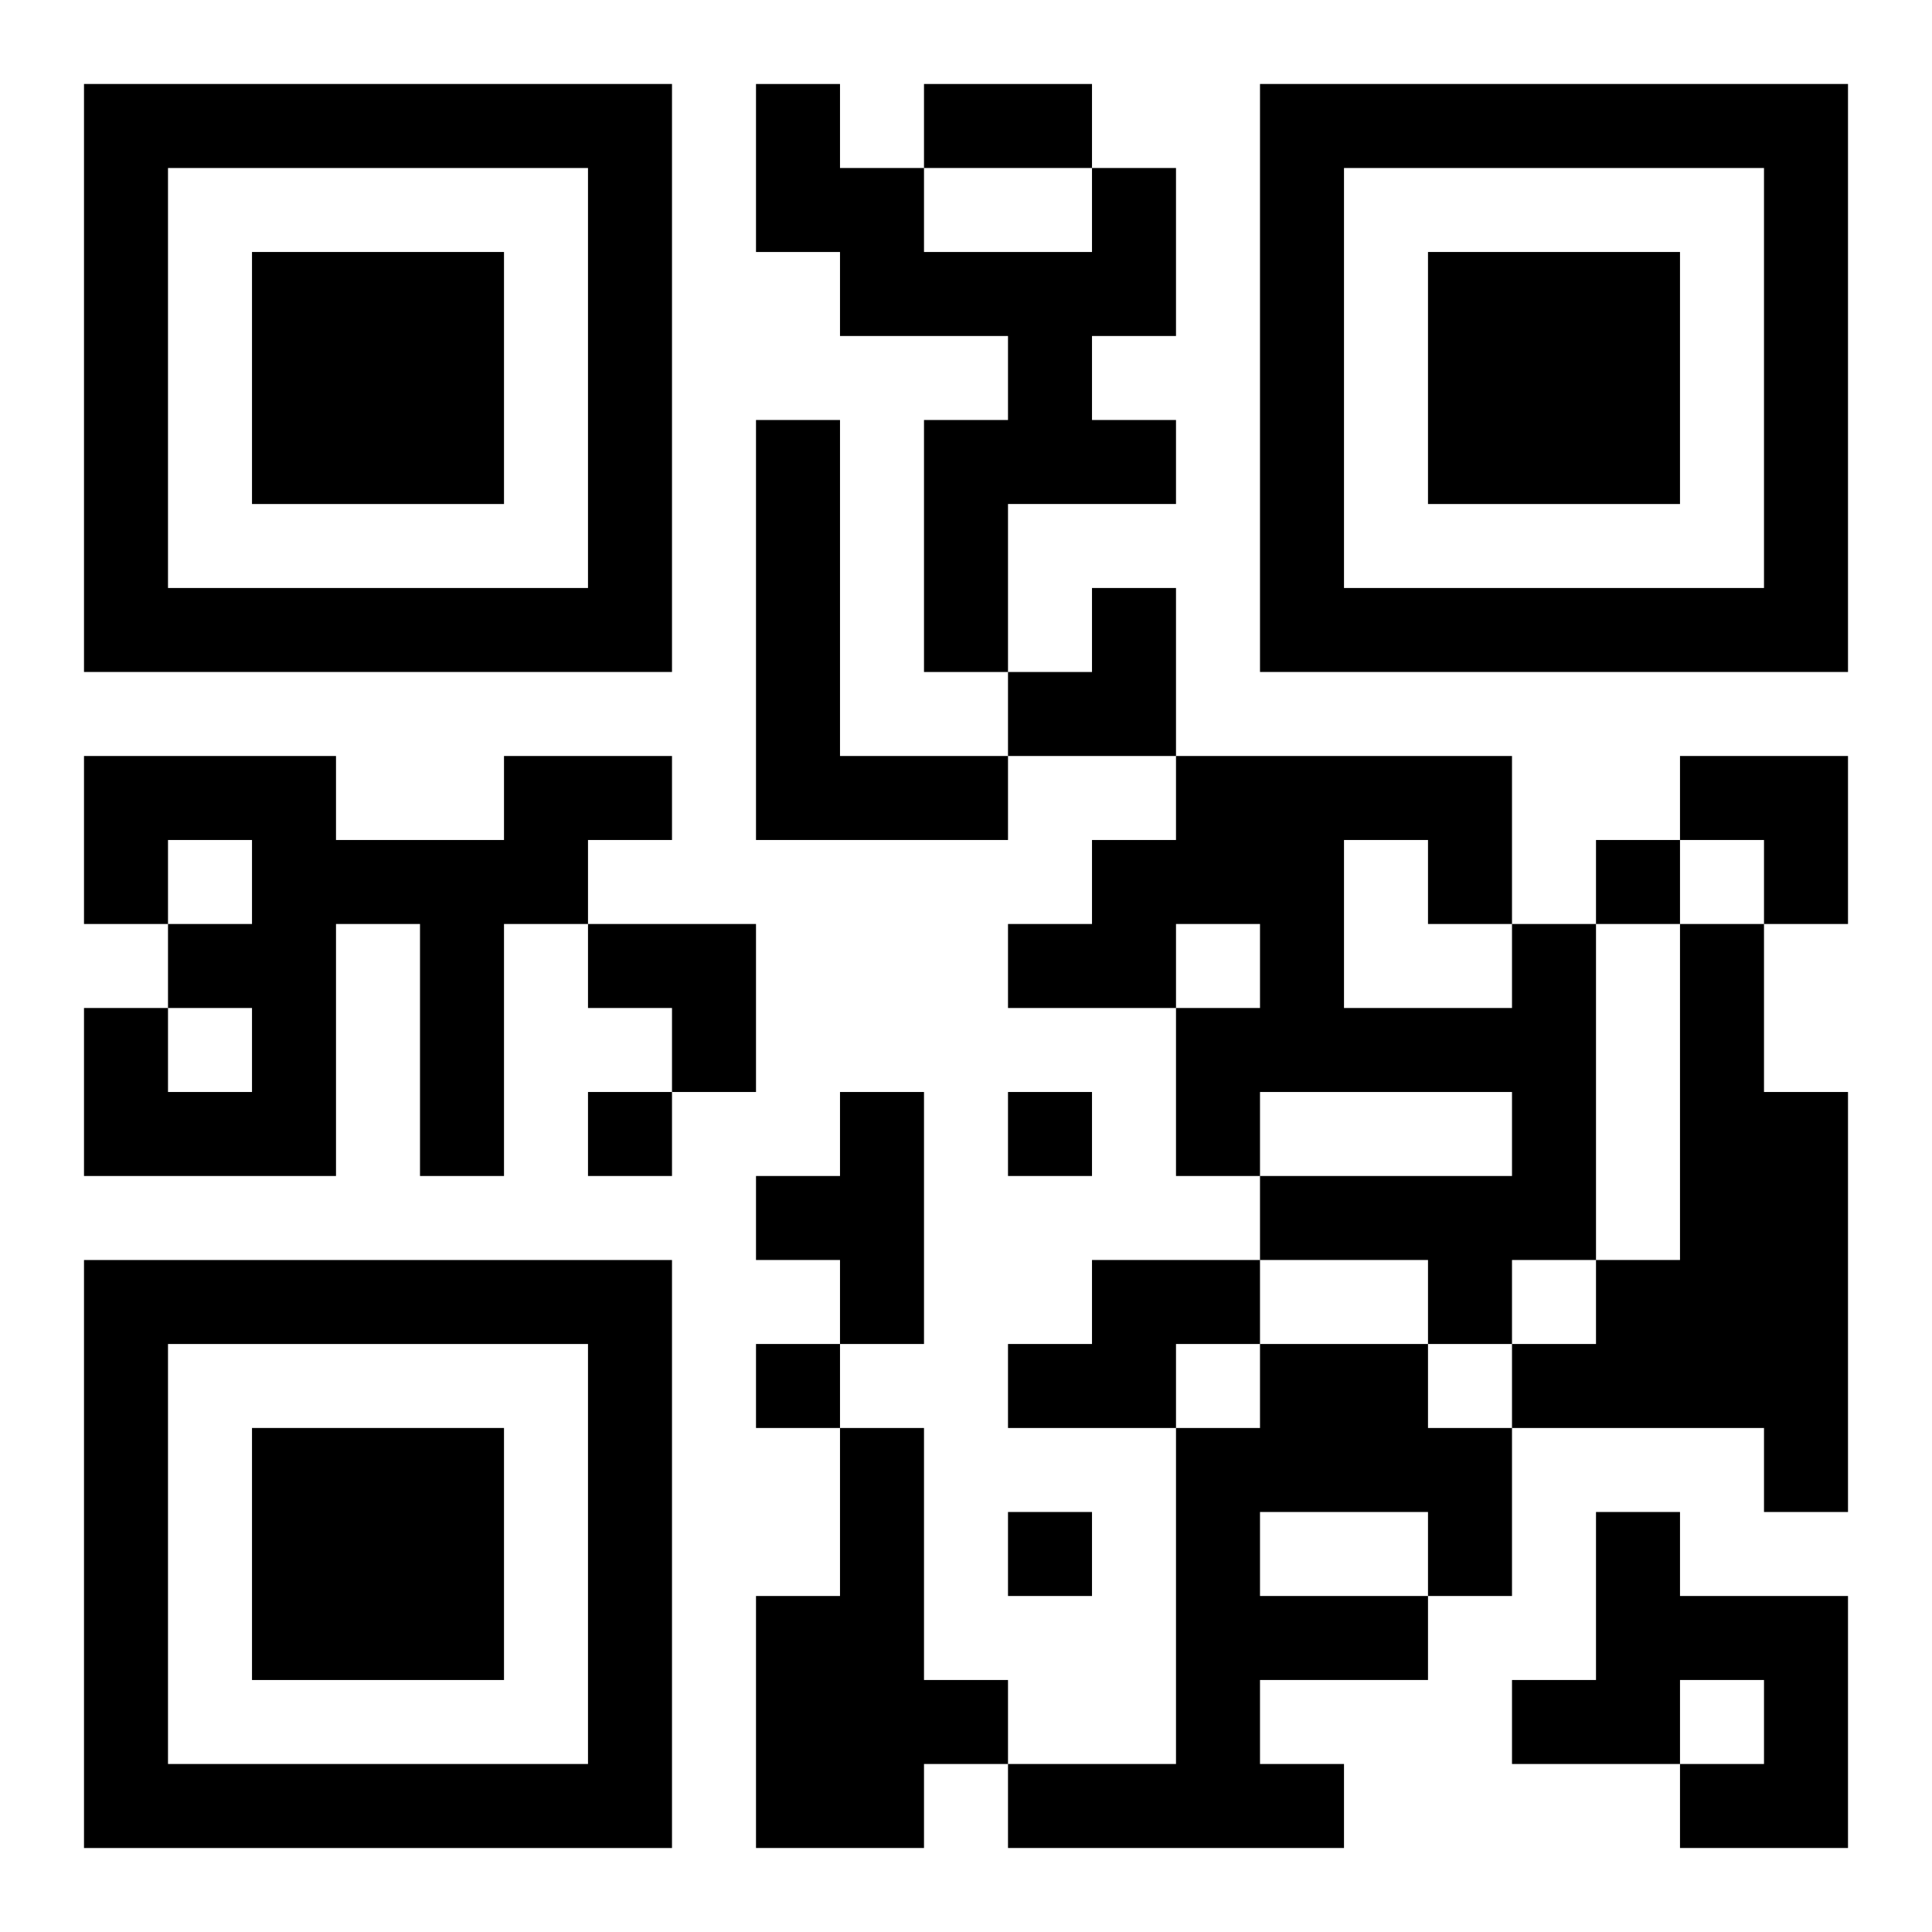
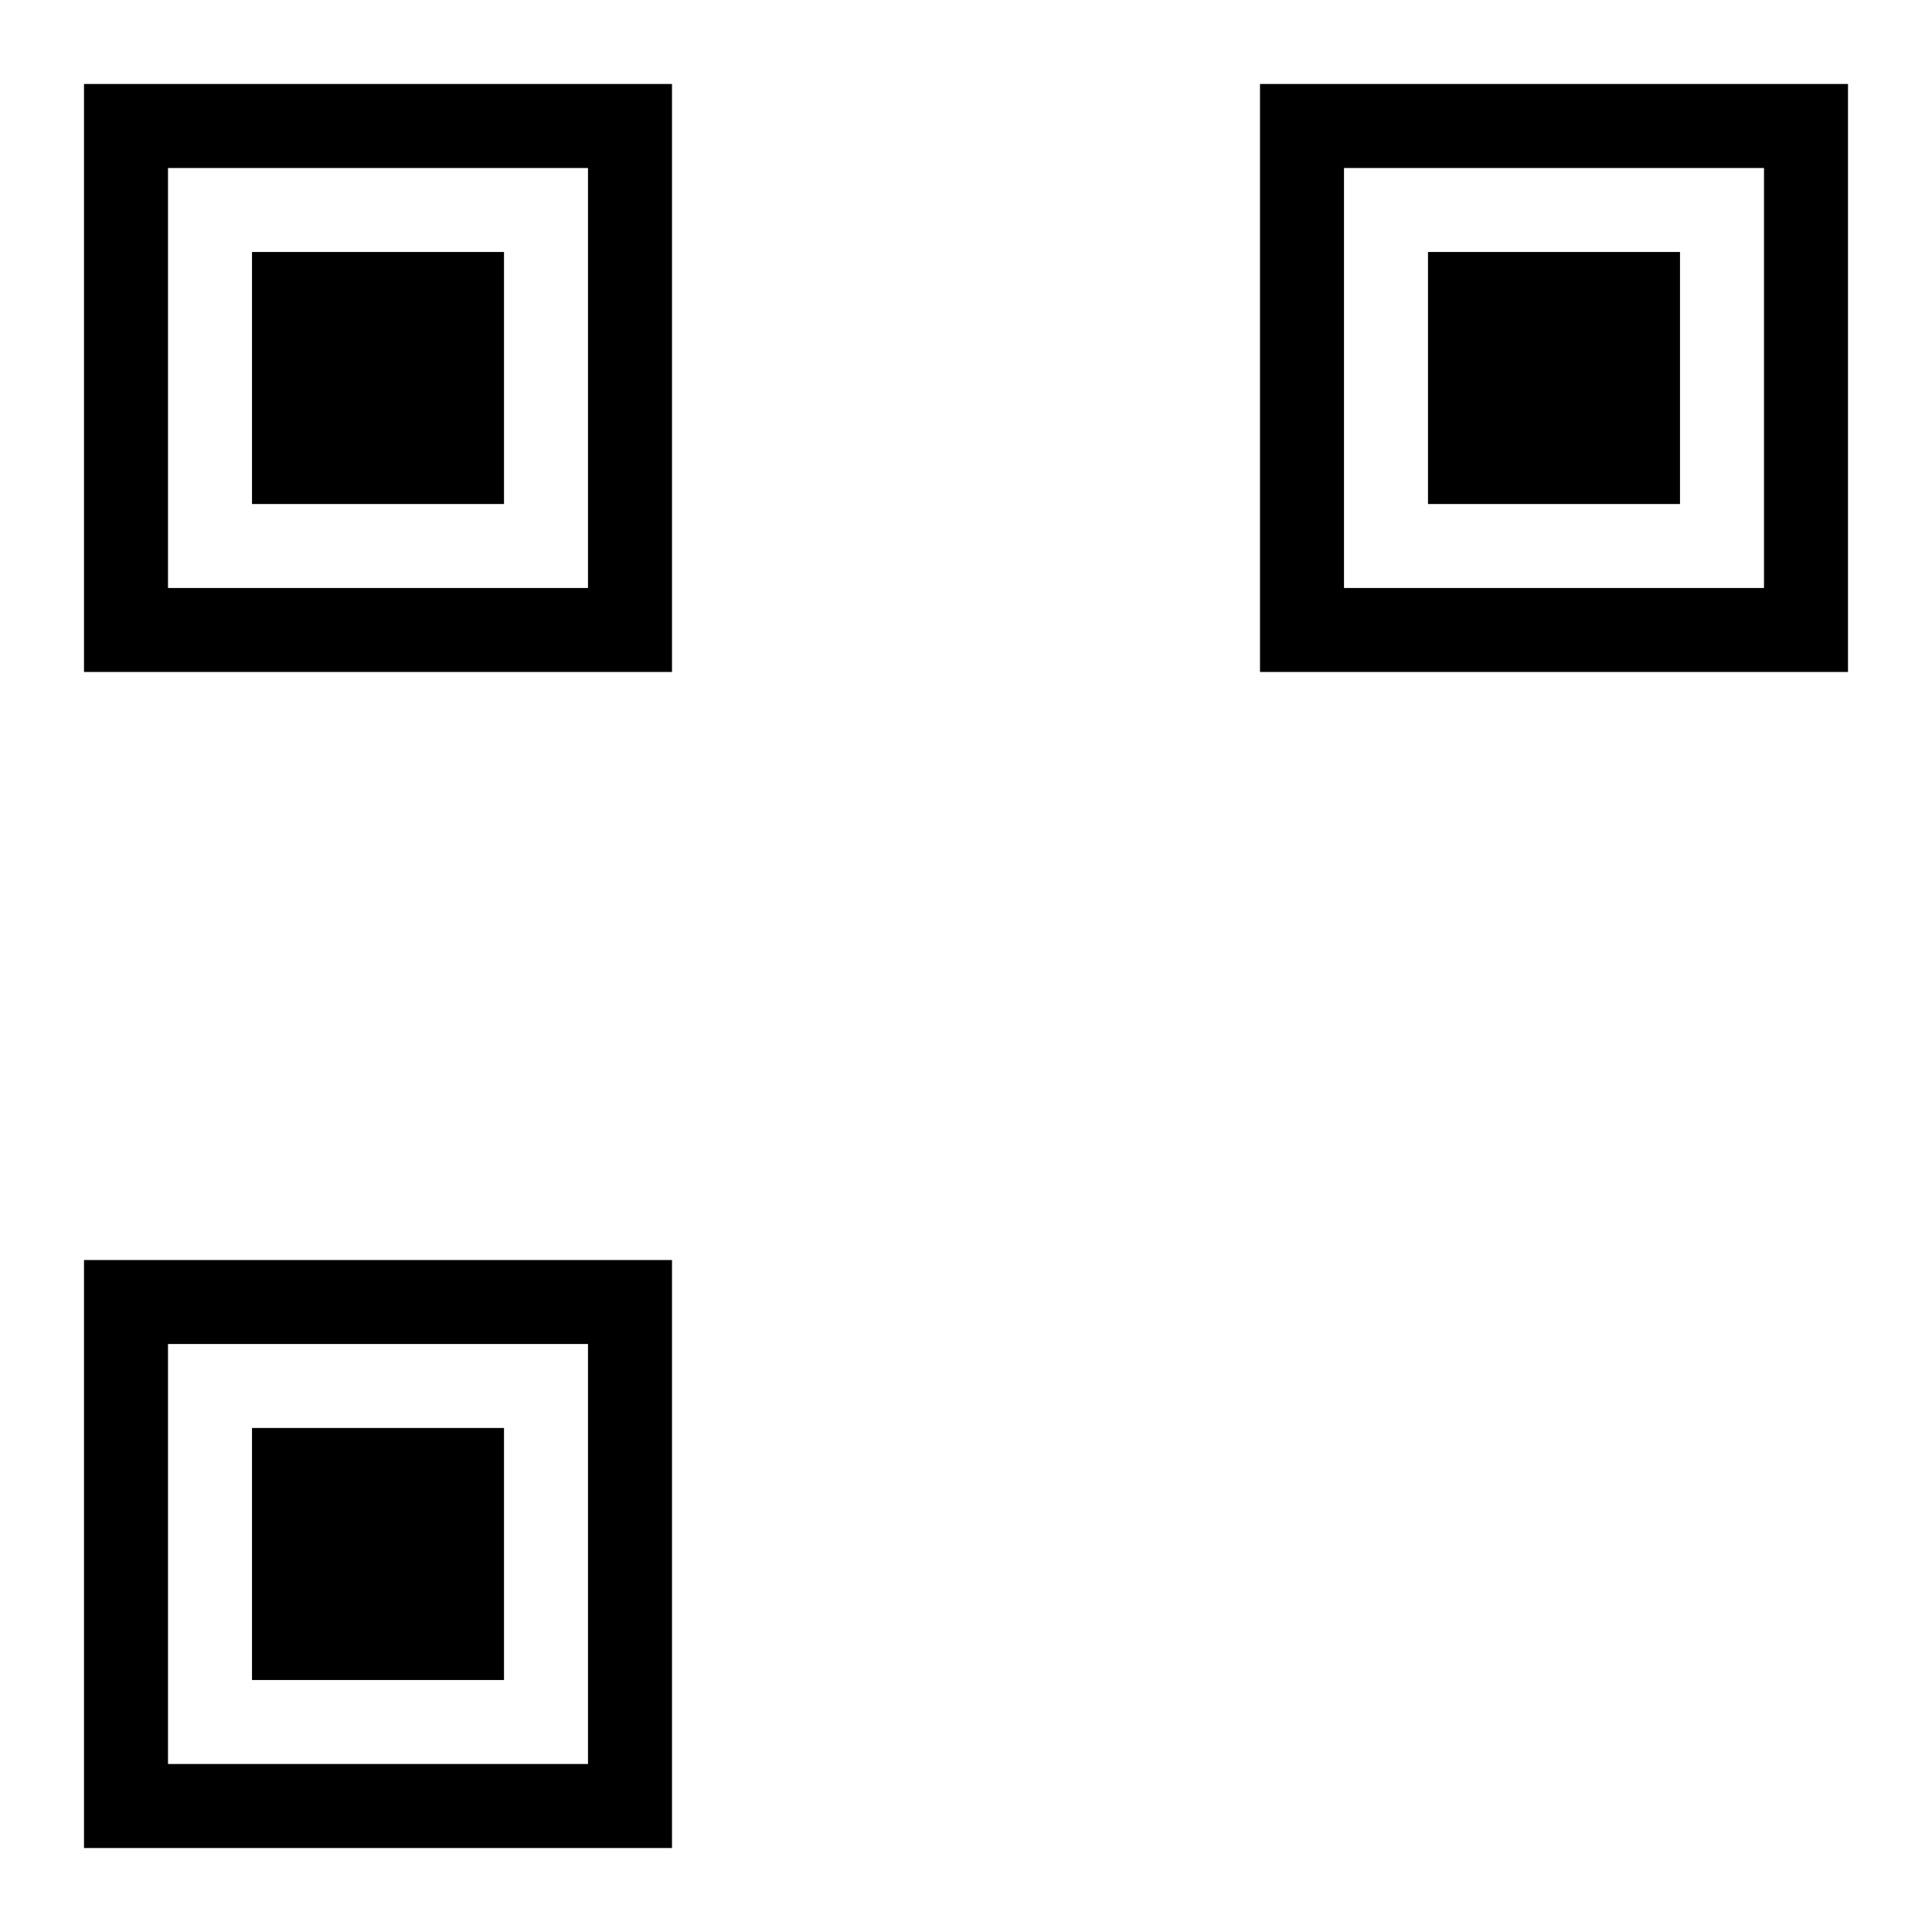
<svg xmlns="http://www.w3.org/2000/svg" xmlns:xlink="http://www.w3.org/1999/xlink" width="250" height="250" baseProfile="full" version="1.1" viewBox="-1 -1 23 23">
  <symbol id="a">
    <path d="m0 7v7h7v-7h-7zm1 1h5v5h-5v-5zm1 1v3h3v-3h-3z" />
  </symbol>
  <use y="-7" xlink:href="#a" />
  <use y="7" xlink:href="#a" />
  <use x="14" y="-7" xlink:href="#a" />
-   <path d="m12 1h1v2h-1v1h1v1h-2v2h-1v-3h1v-1h-2v-1h-1v-2h1v1h1v1h2v-1m-4 3h1v4h2v1h-3v-5m-3 4h2v1h-1v1h-1v3h-1v-3h-1v3h-3v-2h1v1h1v-1h-1v-1h1v-1h-1v1h-1v-2h3v1h2v-1m12 2h1v4h-1v1h-1v-1h-2v-1h3v-1h-3v1h-1v-2h1v-1h-1v1h-2v-1h1v-1h1v-1h4v2m-2-1v2h2v-1h-1v-1h-1m4 1h1v2h1v5h-1v-1h-3v-1h1v-1h1v-4m-10 2h1v3h-1v-1h-1v-1h1v-1m3 2h2v1h-1v1h-2v-1h1v-1m2 1h2v1h1v2h-1v1h-2v1h1v1h-4v-1h2v-4h1v-1m0 2v1h2v-1h-2m-5-1h1v3h1v1h-1v1h-2v-3h1v-2m9 1h1v1h2v3h-2v-1h1v-1h-1v1h-2v-1h1v-2m0-8v1h1v-1h-1m-12 3v1h1v-1h-1m5 0v1h1v-1h-1m-3 3v1h1v-1h-1m3 2v1h1v-1h-1m-1-17h2v1h-2v-1m1 6m1 0h1v2h-2v-1h1zm7 2h2v2h-1v-1h-1zm-13 2h2v2h-1v-1h-1z" />
</svg>